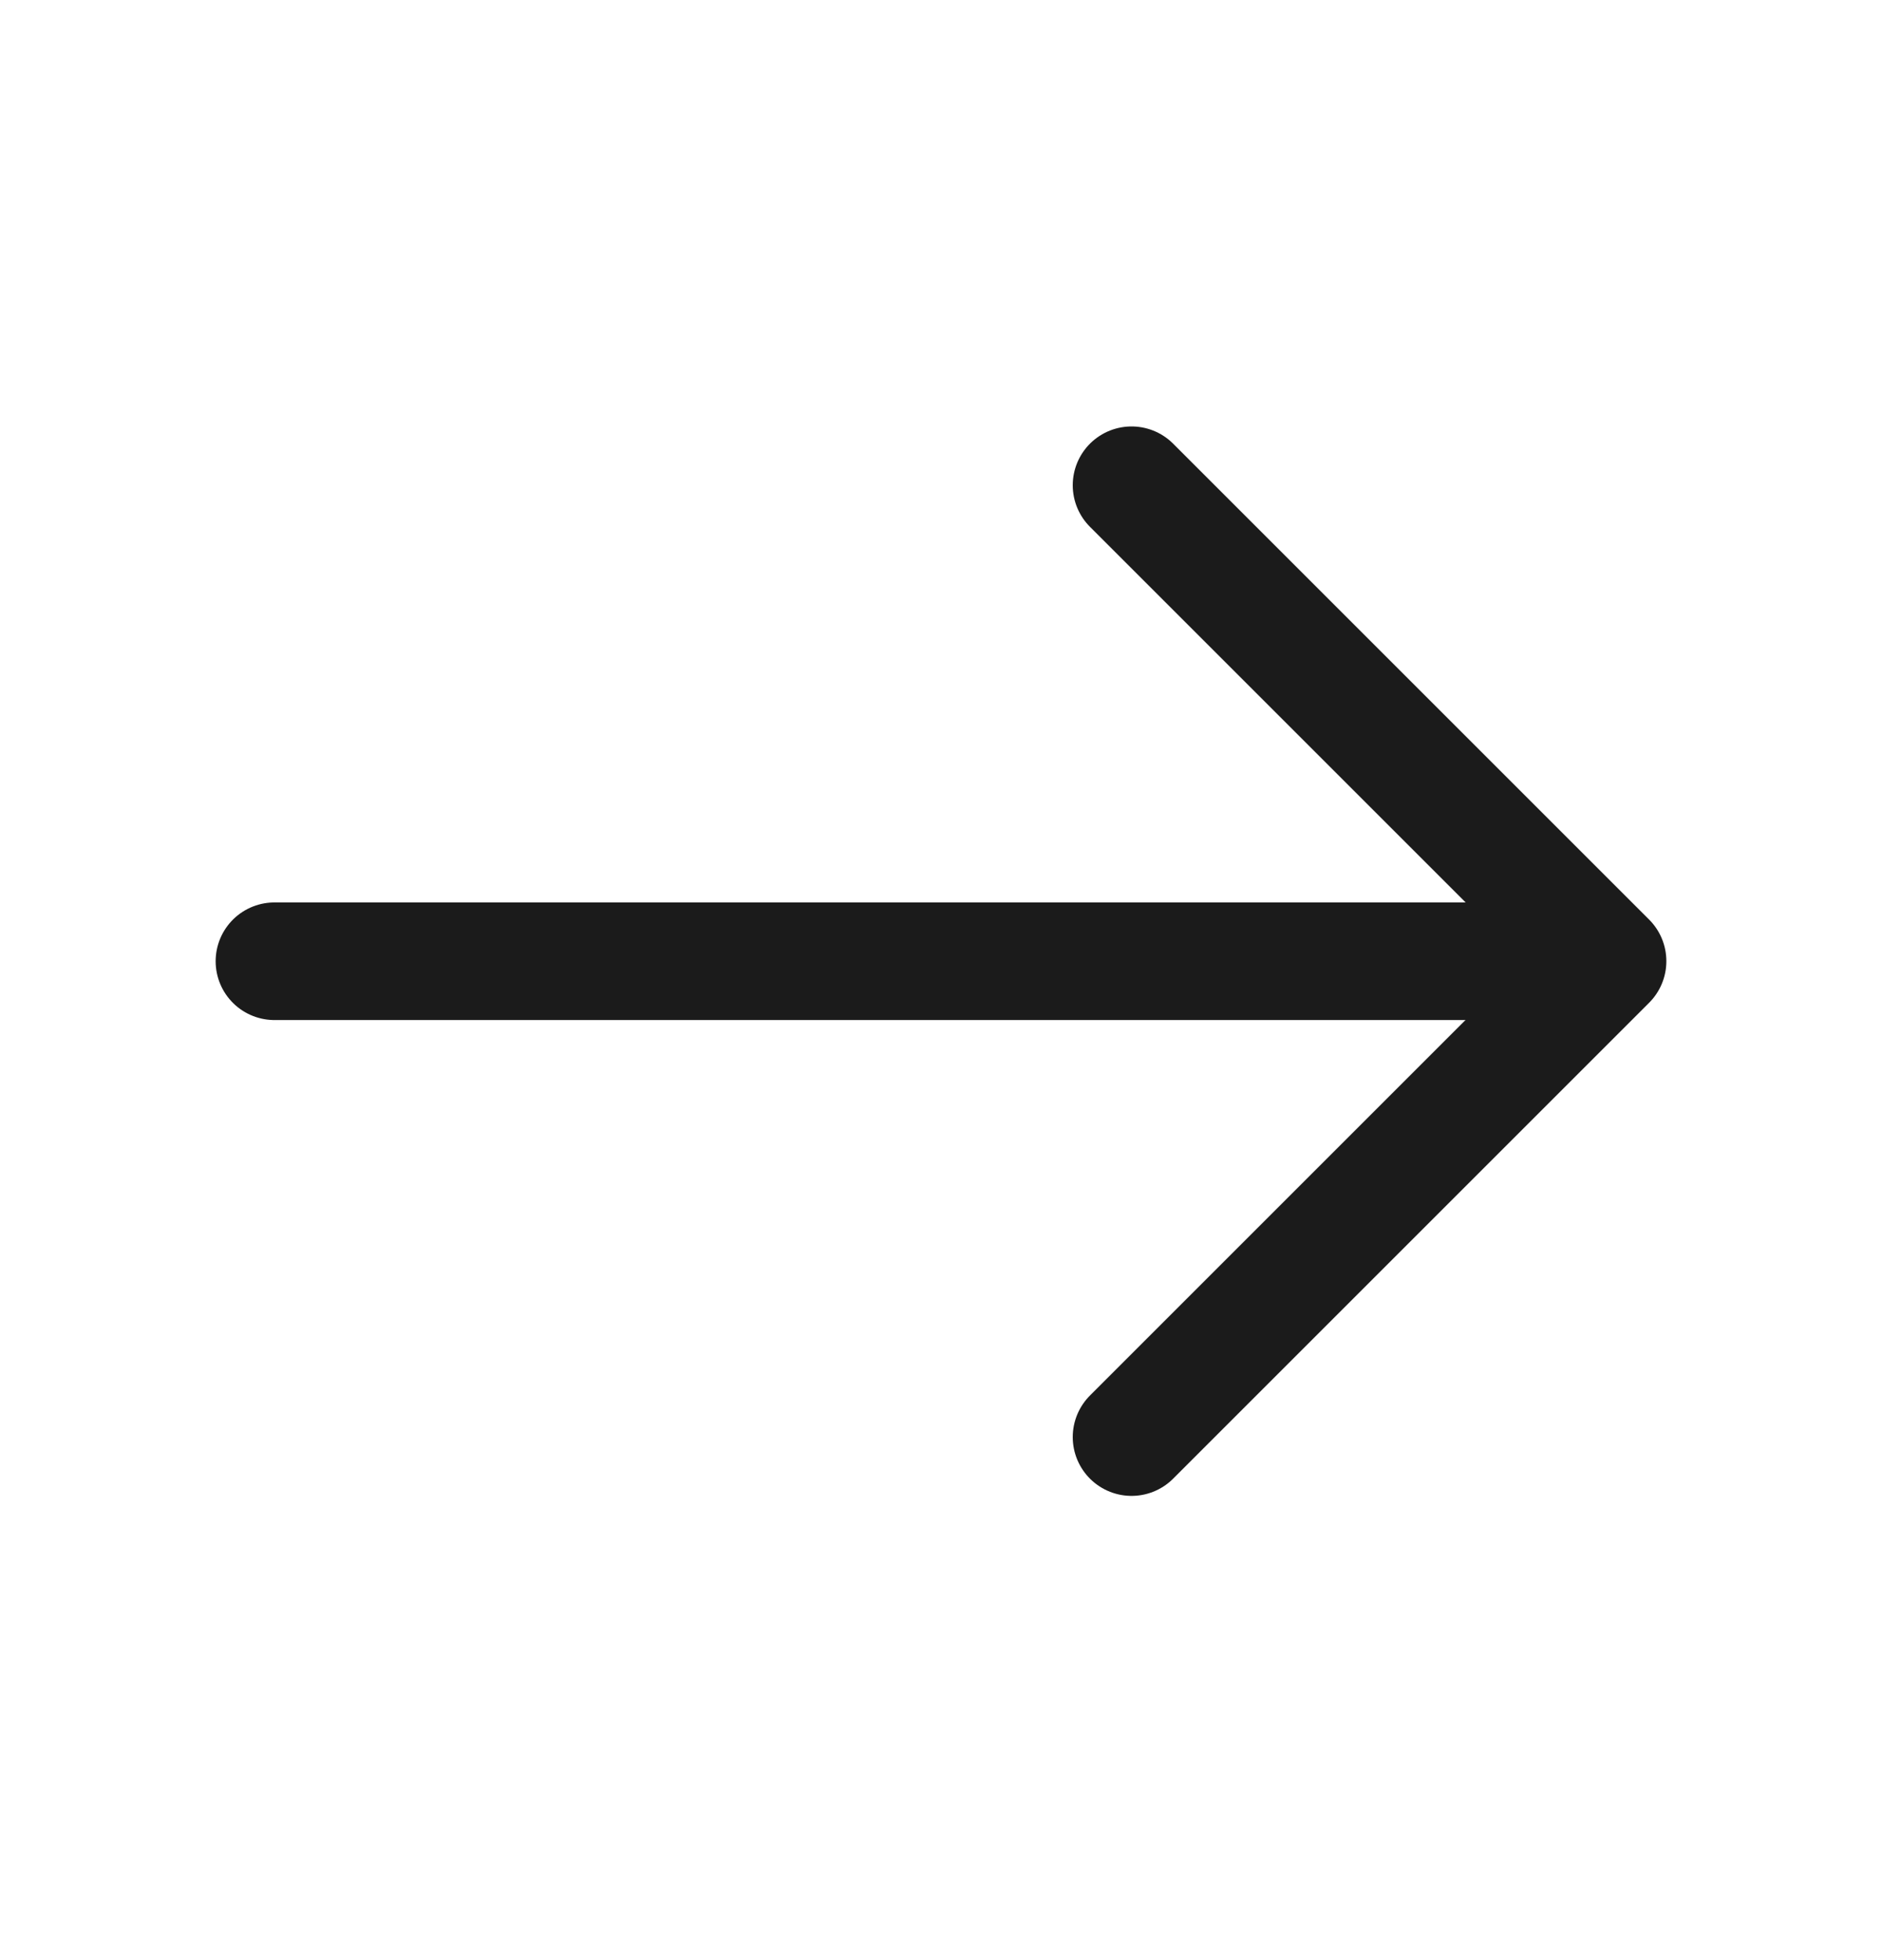
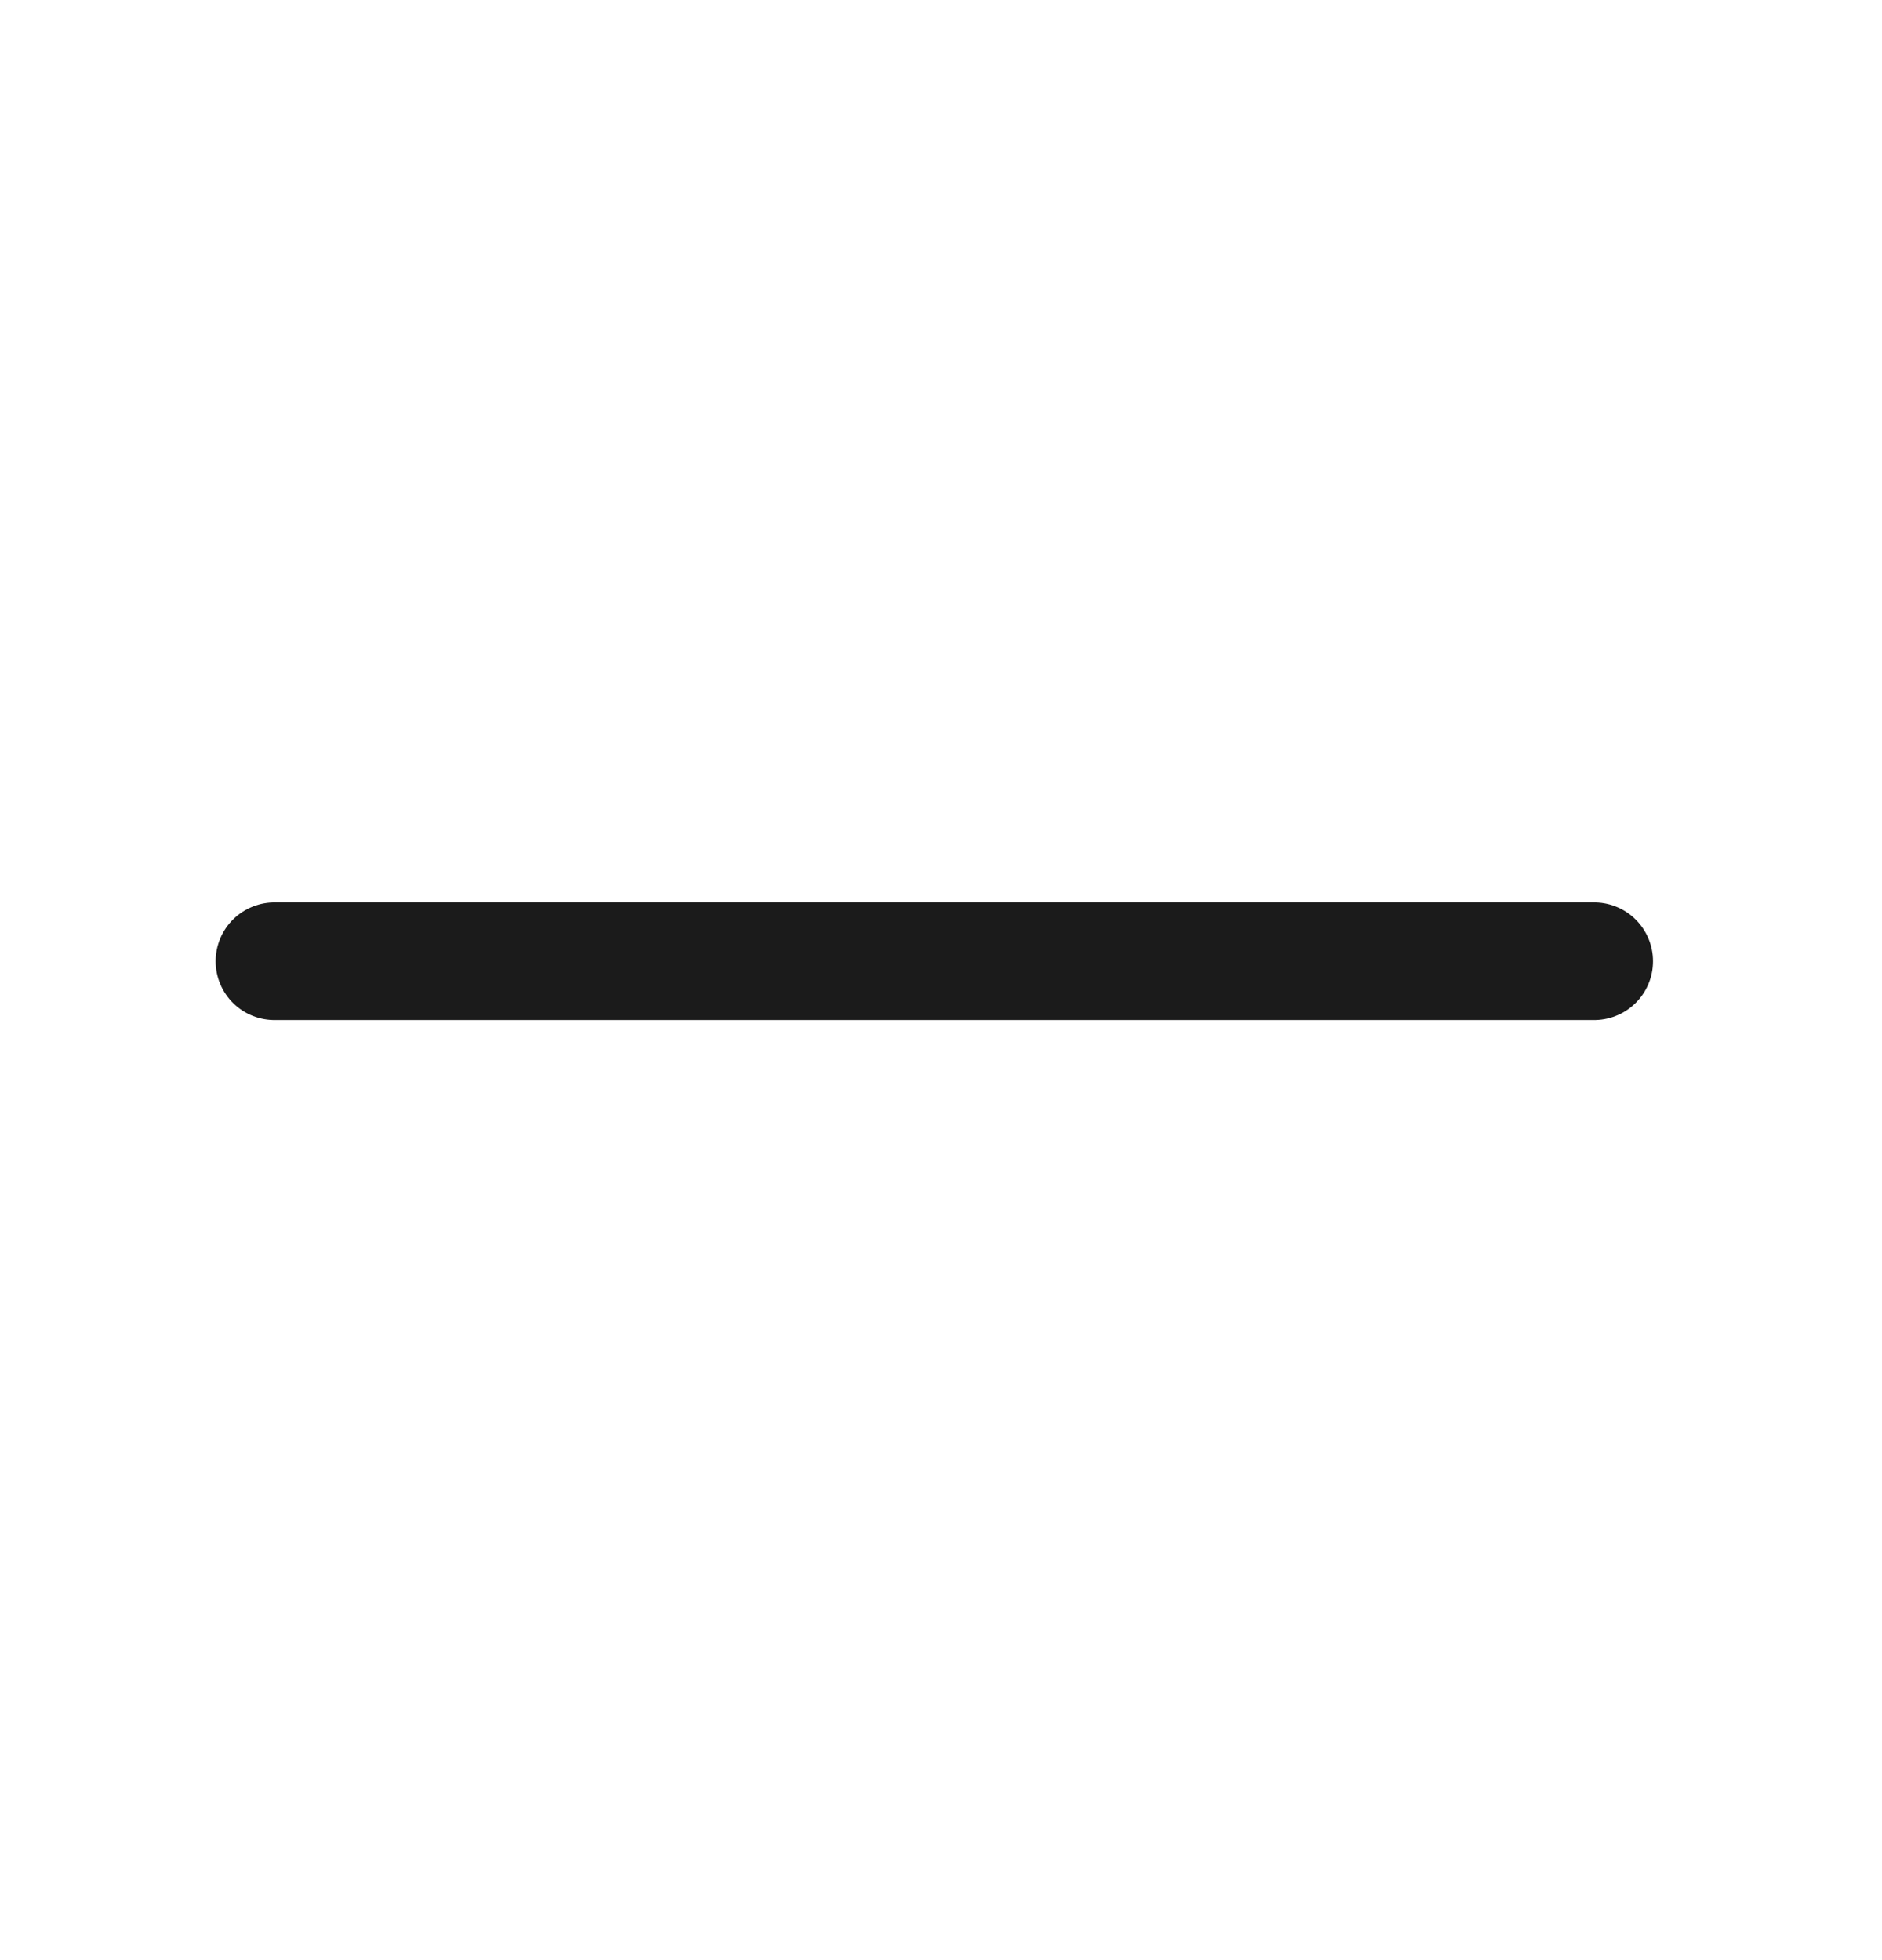
<svg xmlns="http://www.w3.org/2000/svg" width="24" height="25" viewBox="0 0 24 25" fill="none">
-   <path d="M14.43 6.189L20.5 12.259L14.43 18.329" stroke="#1B1B1B" stroke-width="1.5" stroke-miterlimit="10" stroke-linecap="round" stroke-linejoin="round" />
  <path d="M3.5 12.26H20.33" stroke="#1B1B1B" stroke-width="1.5" stroke-miterlimit="10" stroke-linecap="round" stroke-linejoin="round" />
</svg>